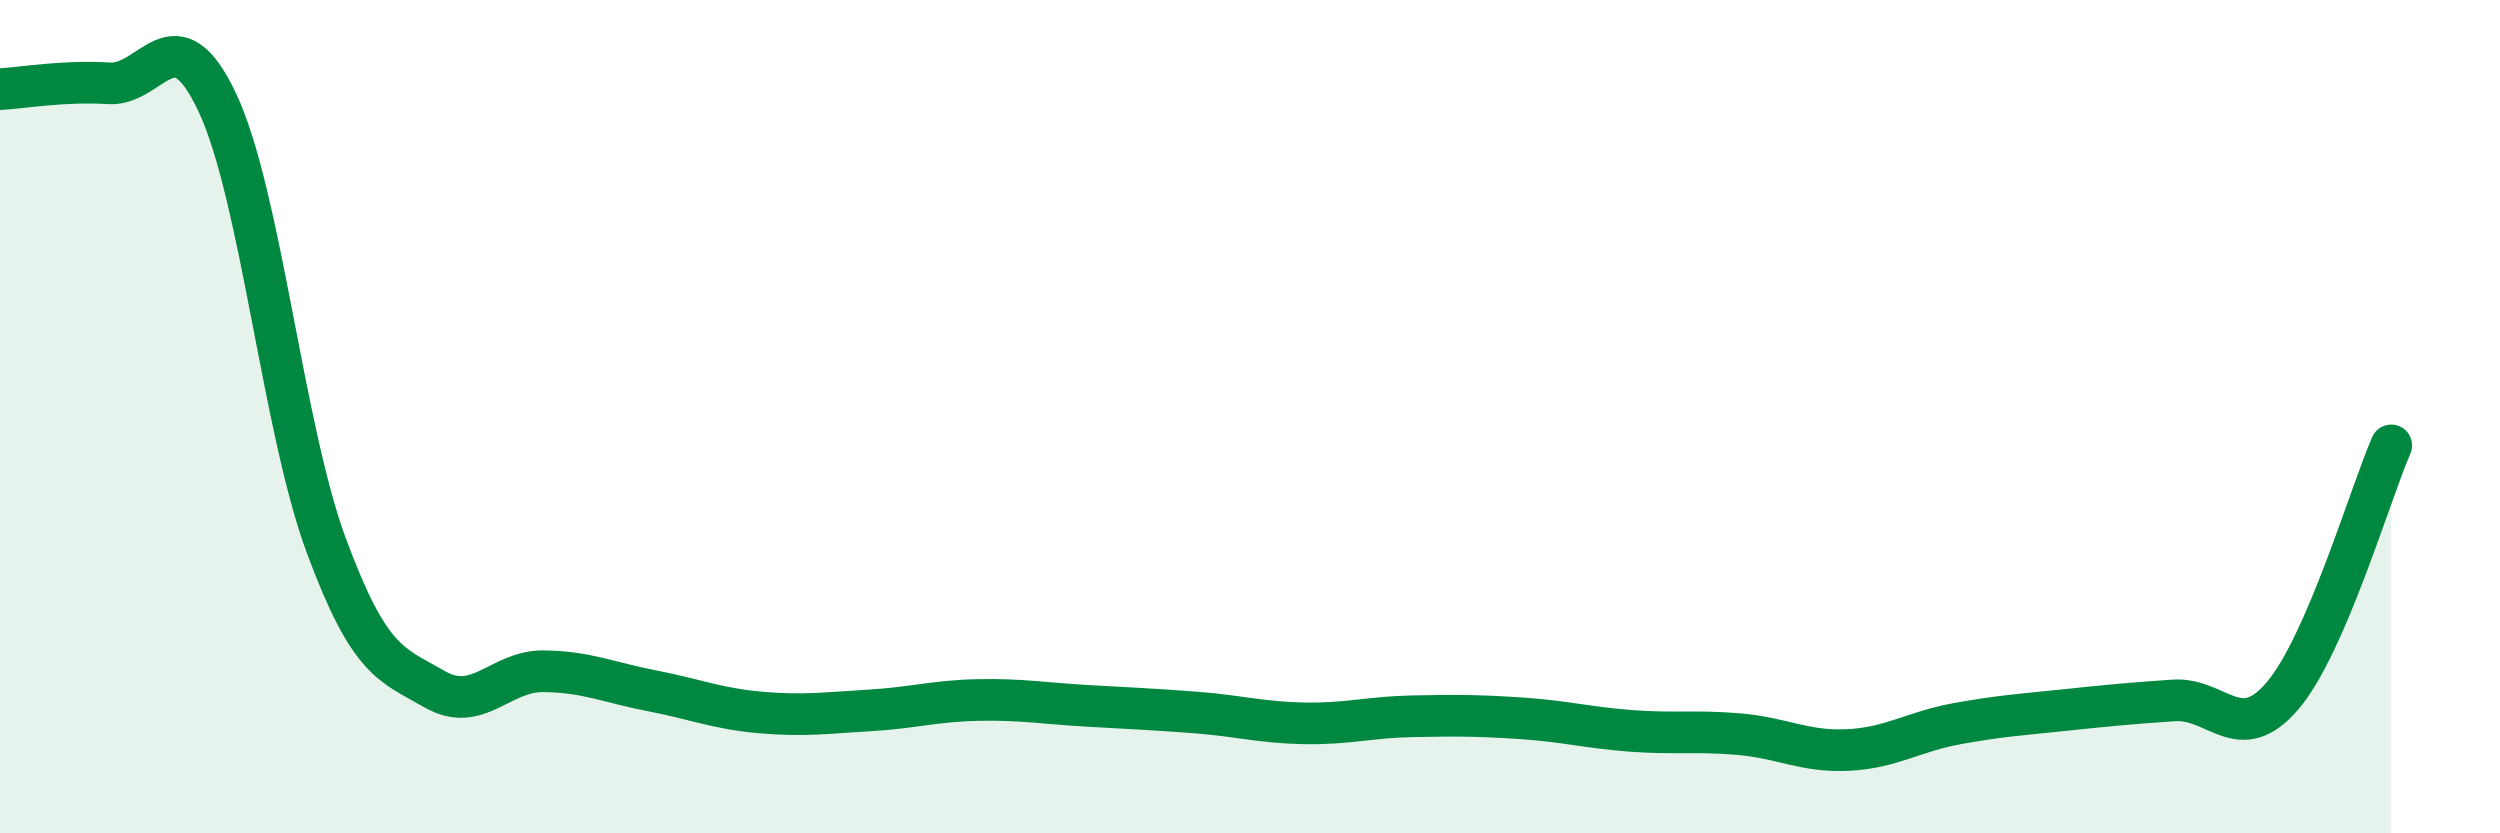
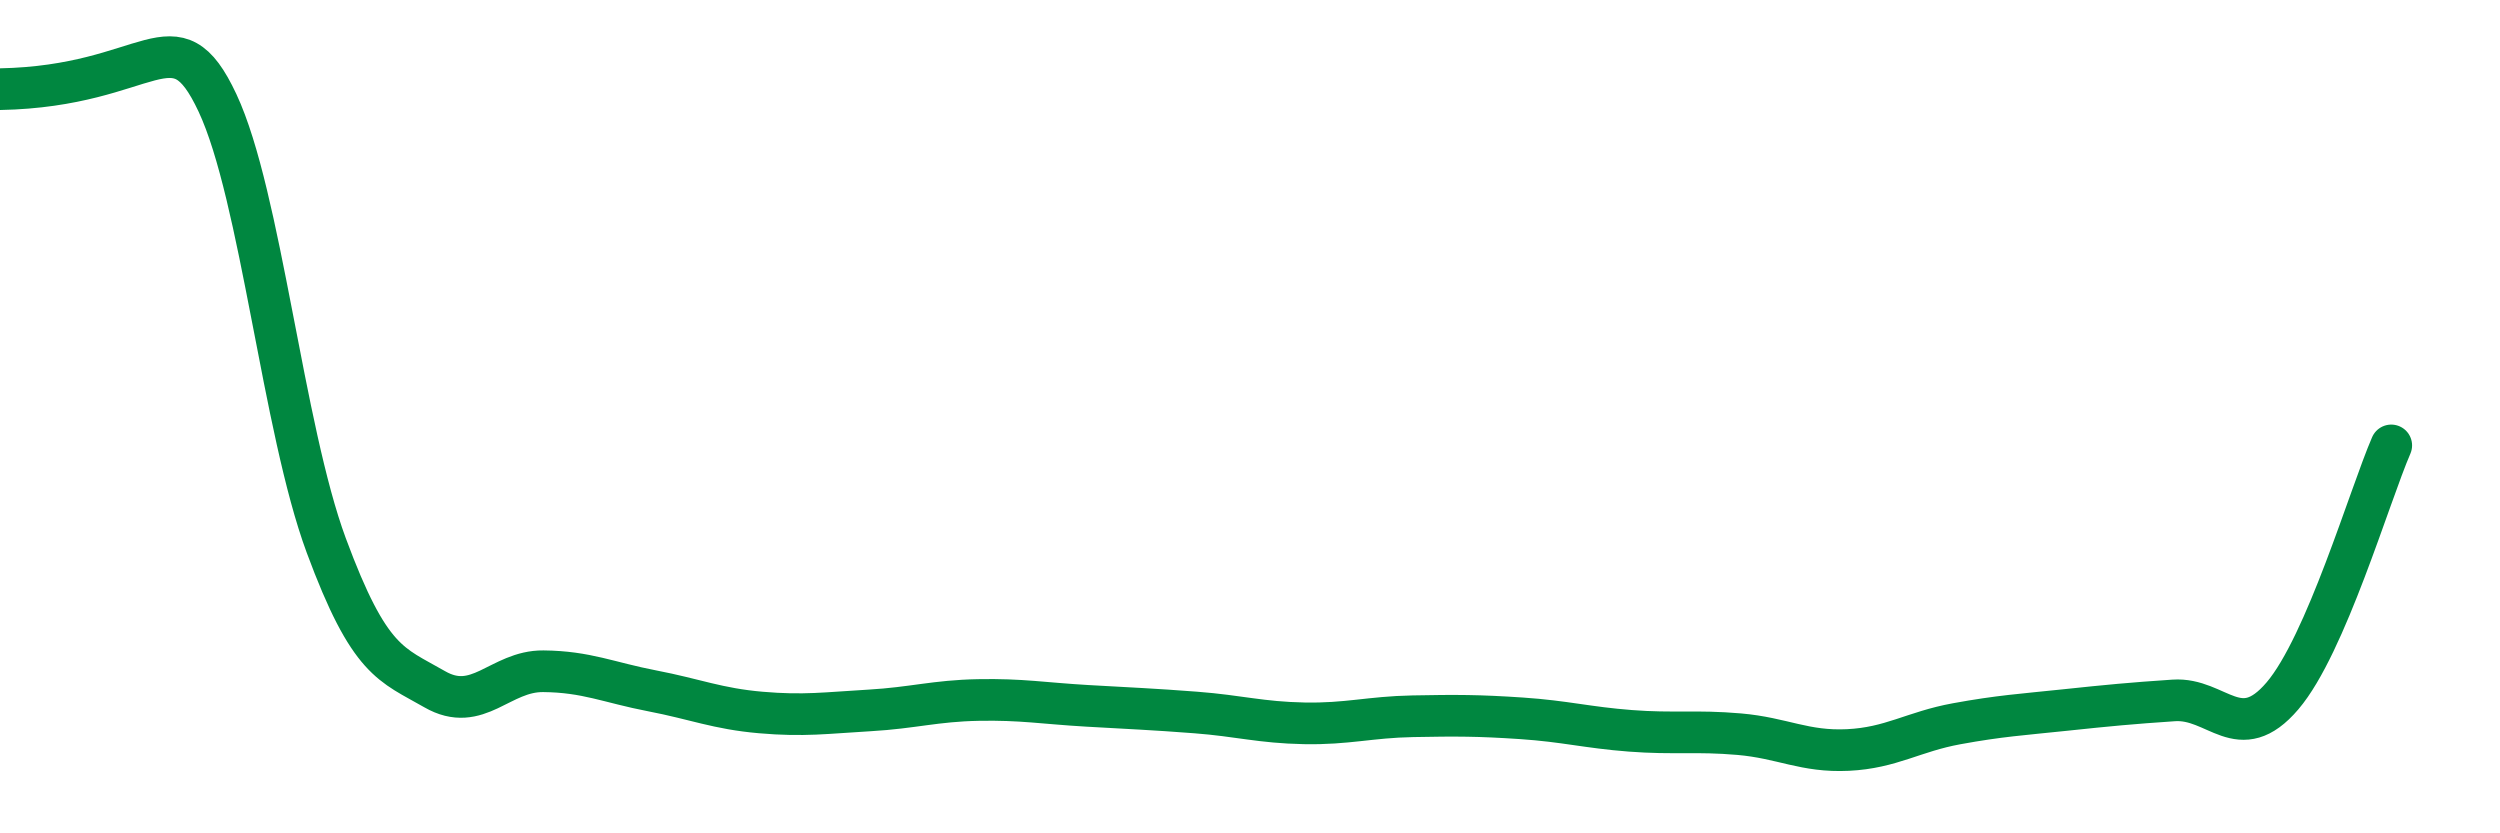
<svg xmlns="http://www.w3.org/2000/svg" width="60" height="20" viewBox="0 0 60 20">
-   <path d="M 0,2.14 C 0.52,2.11 1.57,1.93 2.61,2 C 3.65,2.07 4.18,0.25 5.22,2.47 C 6.26,4.69 6.79,10.28 7.83,13.09 C 8.87,15.9 9.39,15.94 10.43,16.54 C 11.47,17.14 12,16.1 13.04,16.11 C 14.08,16.12 14.61,16.38 15.65,16.58 C 16.69,16.78 17.22,17.01 18.26,17.1 C 19.3,17.19 19.83,17.11 20.87,17.05 C 21.91,16.99 22.44,16.82 23.48,16.8 C 24.52,16.78 25.05,16.88 26.09,16.94 C 27.13,17 27.66,17.02 28.7,17.1 C 29.74,17.18 30.26,17.34 31.3,17.36 C 32.34,17.38 32.87,17.21 33.91,17.19 C 34.95,17.17 35.48,17.17 36.52,17.24 C 37.56,17.31 38.09,17.46 39.13,17.54 C 40.17,17.62 40.7,17.53 41.74,17.62 C 42.78,17.71 43.31,18.05 44.35,18 C 45.39,17.95 45.92,17.56 46.96,17.37 C 48,17.18 48.53,17.15 49.57,17.04 C 50.61,16.93 51.13,16.88 52.17,16.81 C 53.21,16.74 53.74,17.92 54.78,16.7 C 55.82,15.48 56.87,11.89 57.39,10.69L57.39 20L0 20Z" fill="#008740" opacity="0.1" stroke-linecap="round" stroke-linejoin="round" />
-   <path d="M 0,2.14 C 0.52,2.11 1.57,1.93 2.61,2 C 3.65,2.07 4.18,0.25 5.22,2.47 C 6.26,4.69 6.79,10.28 7.83,13.09 C 8.87,15.9 9.39,15.94 10.43,16.54 C 11.47,17.14 12,16.1 13.04,16.11 C 14.08,16.12 14.61,16.38 15.65,16.58 C 16.69,16.78 17.22,17.01 18.26,17.1 C 19.3,17.19 19.83,17.11 20.87,17.05 C 21.91,16.99 22.44,16.82 23.48,16.8 C 24.52,16.78 25.05,16.88 26.09,16.94 C 27.13,17 27.66,17.02 28.7,17.1 C 29.74,17.18 30.26,17.34 31.3,17.36 C 32.34,17.38 32.87,17.21 33.91,17.19 C 34.95,17.17 35.48,17.17 36.52,17.24 C 37.56,17.31 38.09,17.46 39.13,17.54 C 40.17,17.62 40.7,17.53 41.74,17.62 C 42.78,17.71 43.31,18.05 44.35,18 C 45.39,17.95 45.92,17.56 46.96,17.37 C 48,17.18 48.53,17.15 49.57,17.04 C 50.61,16.93 51.13,16.88 52.17,16.81 C 53.21,16.74 53.74,17.92 54.78,16.7 C 55.82,15.48 56.87,11.89 57.39,10.69" stroke="#008740" stroke-width="1" fill="none" stroke-linecap="round" stroke-linejoin="round" />
+   <path d="M 0,2.14 C 3.65,2.07 4.18,0.25 5.22,2.47 C 6.26,4.69 6.79,10.28 7.83,13.09 C 8.87,15.9 9.39,15.94 10.43,16.54 C 11.47,17.14 12,16.1 13.04,16.11 C 14.08,16.12 14.61,16.38 15.65,16.58 C 16.69,16.78 17.22,17.01 18.26,17.1 C 19.3,17.19 19.83,17.11 20.87,17.05 C 21.91,16.99 22.44,16.82 23.48,16.8 C 24.52,16.78 25.05,16.88 26.09,16.94 C 27.13,17 27.66,17.02 28.7,17.1 C 29.74,17.18 30.26,17.34 31.3,17.36 C 32.34,17.38 32.87,17.21 33.91,17.19 C 34.95,17.17 35.48,17.17 36.52,17.24 C 37.56,17.31 38.09,17.46 39.13,17.54 C 40.17,17.62 40.7,17.53 41.74,17.62 C 42.78,17.71 43.31,18.05 44.35,18 C 45.39,17.95 45.92,17.56 46.96,17.37 C 48,17.18 48.53,17.15 49.57,17.04 C 50.61,16.93 51.13,16.88 52.17,16.81 C 53.21,16.74 53.74,17.92 54.78,16.7 C 55.82,15.48 56.87,11.89 57.39,10.69" stroke="#008740" stroke-width="1" fill="none" stroke-linecap="round" stroke-linejoin="round" />
</svg>